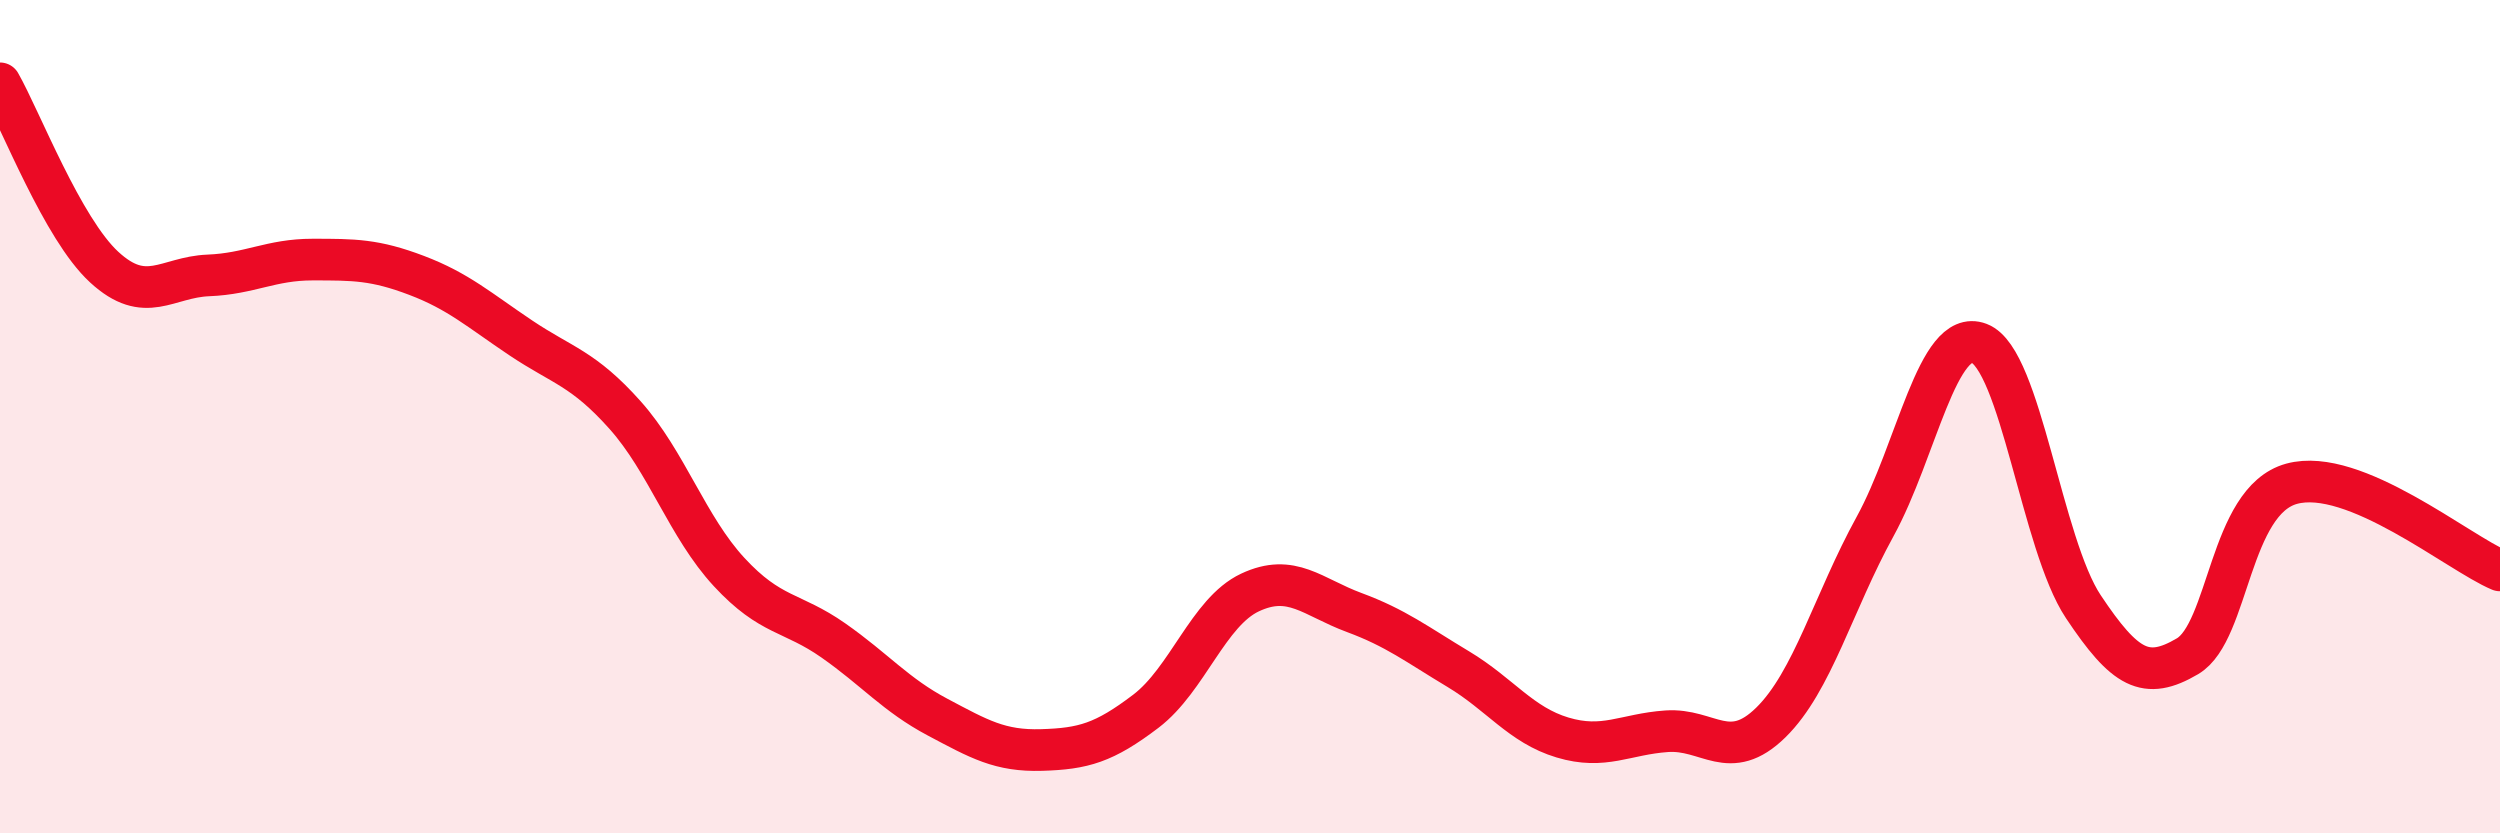
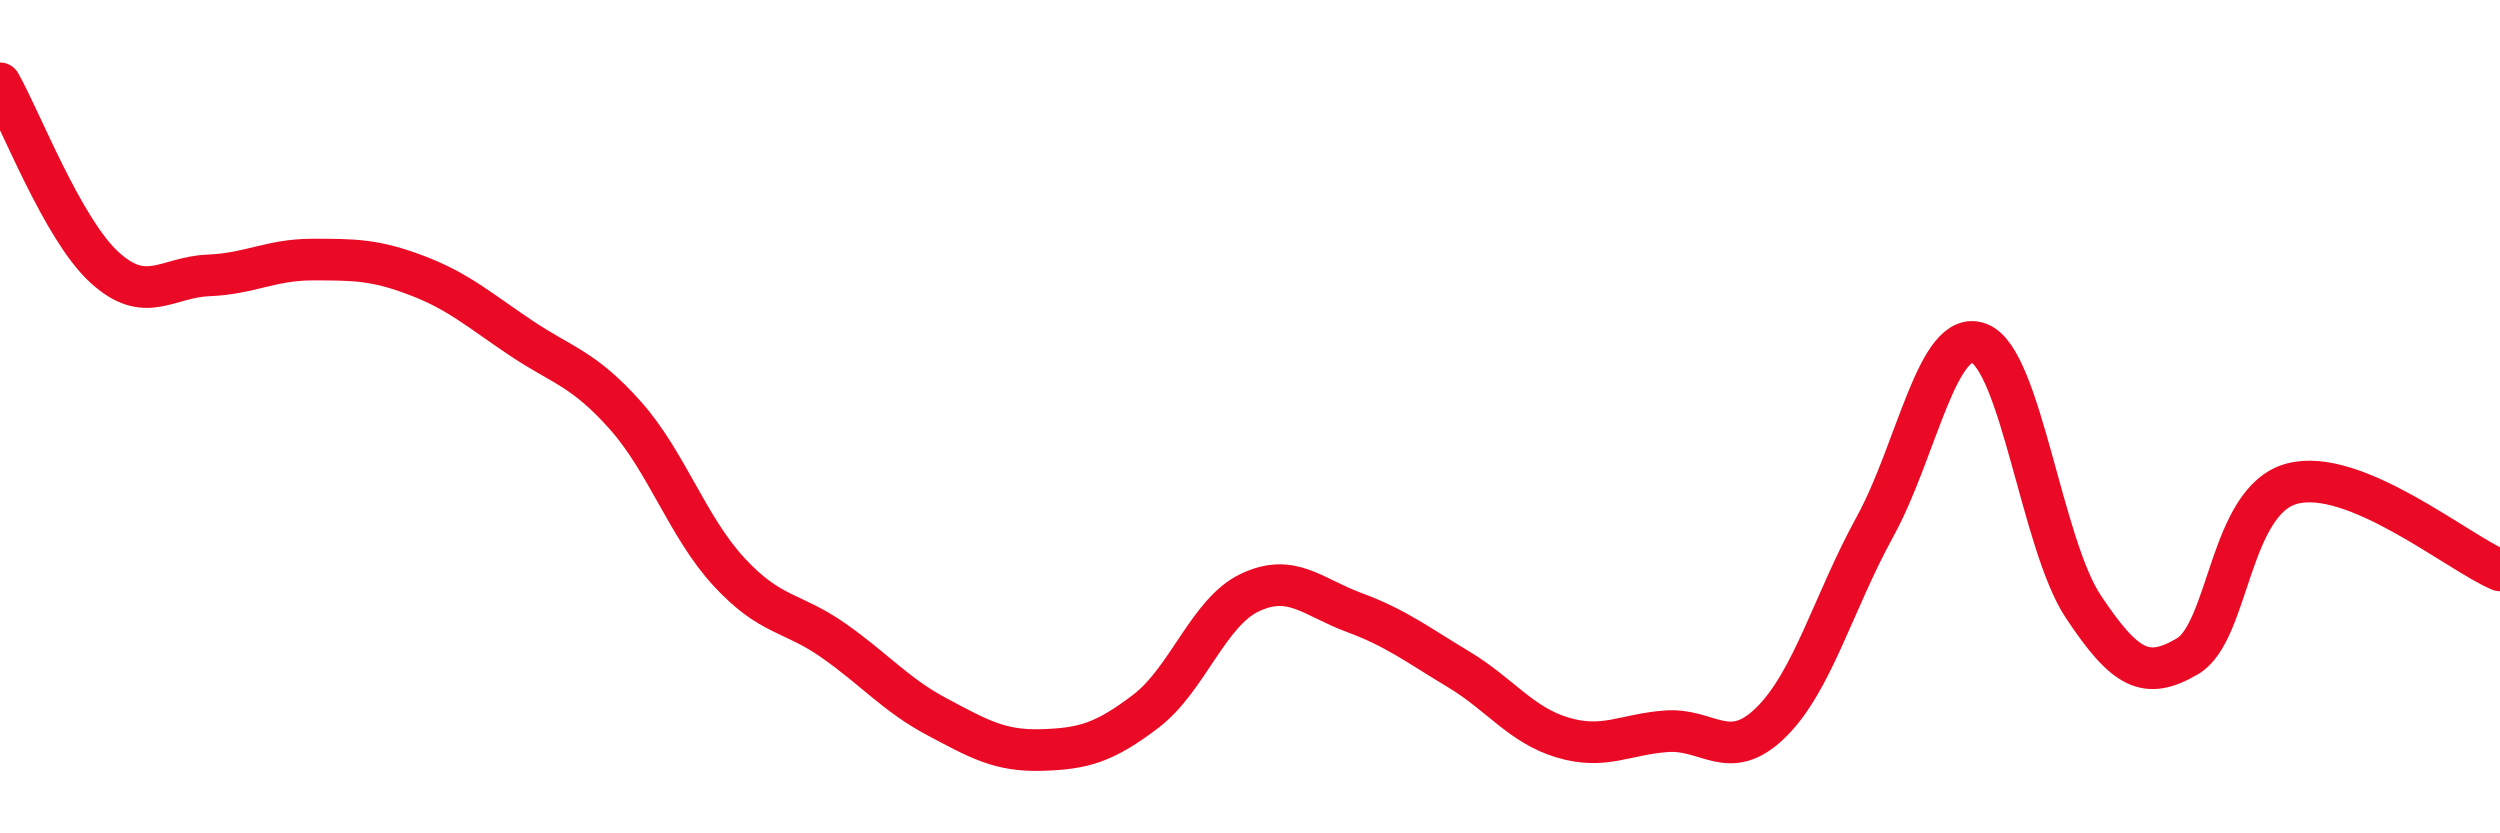
<svg xmlns="http://www.w3.org/2000/svg" width="60" height="20" viewBox="0 0 60 20">
-   <path d="M 0,2 C 0.5,2.88 1.5,5.49 2.5,6.41 C 3.5,7.33 4,6.65 5,6.61 C 6,6.57 6.5,6.23 7.5,6.23 C 8.5,6.23 9,6.23 10,6.61 C 11,6.99 11.5,7.44 12.5,8.11 C 13.5,8.78 14,8.84 15,9.96 C 16,11.08 16.5,12.65 17.5,13.73 C 18.5,14.81 19,14.67 20,15.37 C 21,16.07 21.5,16.68 22.5,17.21 C 23.5,17.74 24,18.03 25,18 C 26,17.97 26.5,17.83 27.5,17.07 C 28.5,16.31 29,14.69 30,14.22 C 31,13.75 31.5,14.33 32.5,14.7 C 33.5,15.07 34,15.46 35,16.06 C 36,16.66 36.5,17.4 37.5,17.7 C 38.5,18 39,17.62 40,17.55 C 41,17.48 41.5,18.32 42.5,17.34 C 43.5,16.36 44,14.46 45,12.64 C 46,10.82 46.5,7.86 47.5,8.24 C 48.5,8.62 49,13.06 50,14.56 C 51,16.06 51.5,16.34 52.5,15.75 C 53.5,15.16 53.5,12.02 55,11.61 C 56.5,11.2 59,13.27 60,13.69L60 20L0 20Z" fill="#EB0A25" opacity="0.1" stroke-linecap="round" stroke-linejoin="round" />
  <path d="M 0,2 C 0.5,2.88 1.5,5.49 2.5,6.41 C 3.5,7.33 4,6.65 5,6.61 C 6,6.57 6.5,6.23 7.5,6.23 C 8.5,6.23 9,6.23 10,6.61 C 11,6.99 11.5,7.44 12.5,8.11 C 13.5,8.78 14,8.84 15,9.96 C 16,11.08 16.5,12.65 17.5,13.73 C 18.5,14.81 19,14.67 20,15.37 C 21,16.07 21.5,16.68 22.5,17.21 C 23.5,17.74 24,18.03 25,18 C 26,17.97 26.5,17.83 27.5,17.07 C 28.5,16.31 29,14.69 30,14.22 C 31,13.75 31.5,14.33 32.5,14.7 C 33.5,15.07 34,15.46 35,16.06 C 36,16.66 36.5,17.4 37.5,17.7 C 38.5,18 39,17.62 40,17.55 C 41,17.48 41.5,18.32 42.5,17.34 C 43.5,16.36 44,14.46 45,12.64 C 46,10.82 46.5,7.86 47.5,8.24 C 48.5,8.62 49,13.06 50,14.56 C 51,16.06 51.5,16.34 52.5,15.75 C 53.5,15.16 53.5,12.02 55,11.61 C 56.5,11.2 59,13.27 60,13.69" stroke="#EB0A25" stroke-width="1" fill="none" stroke-linecap="round" stroke-linejoin="round" />
</svg>